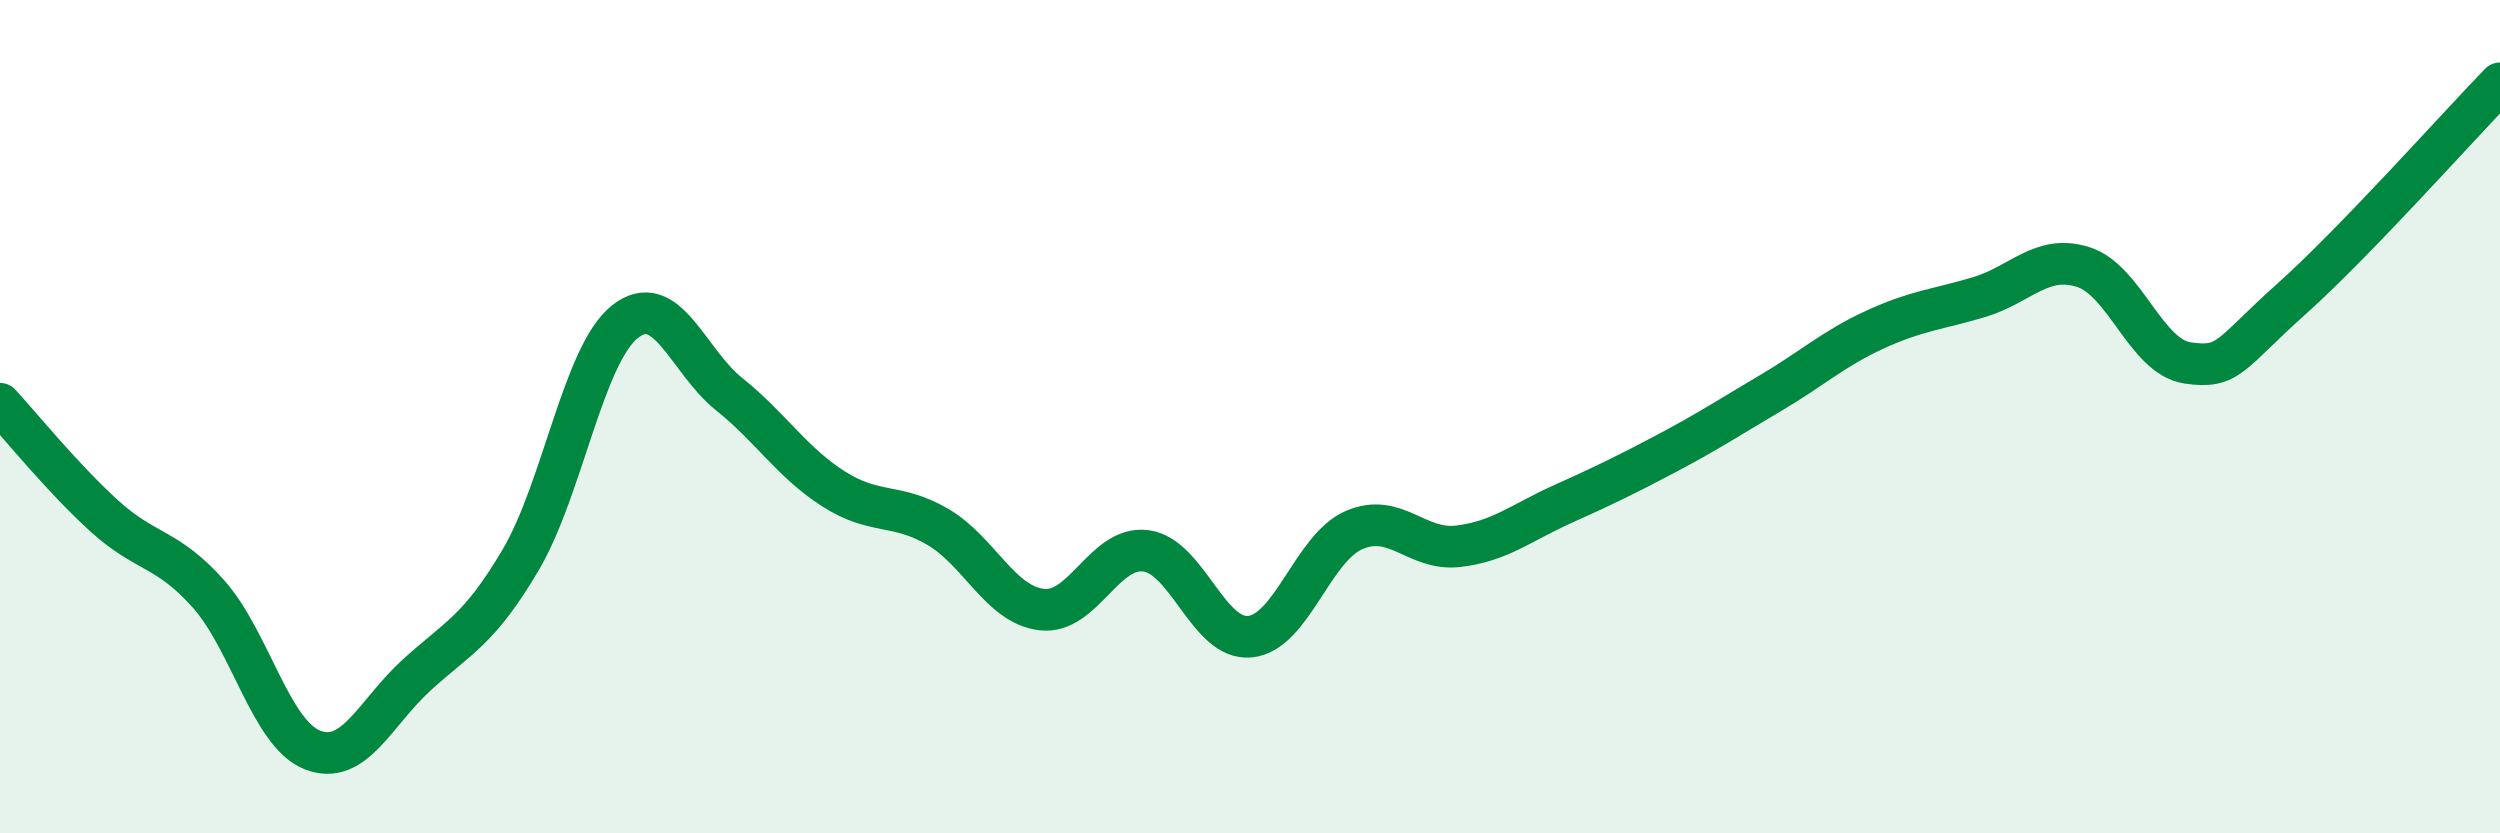
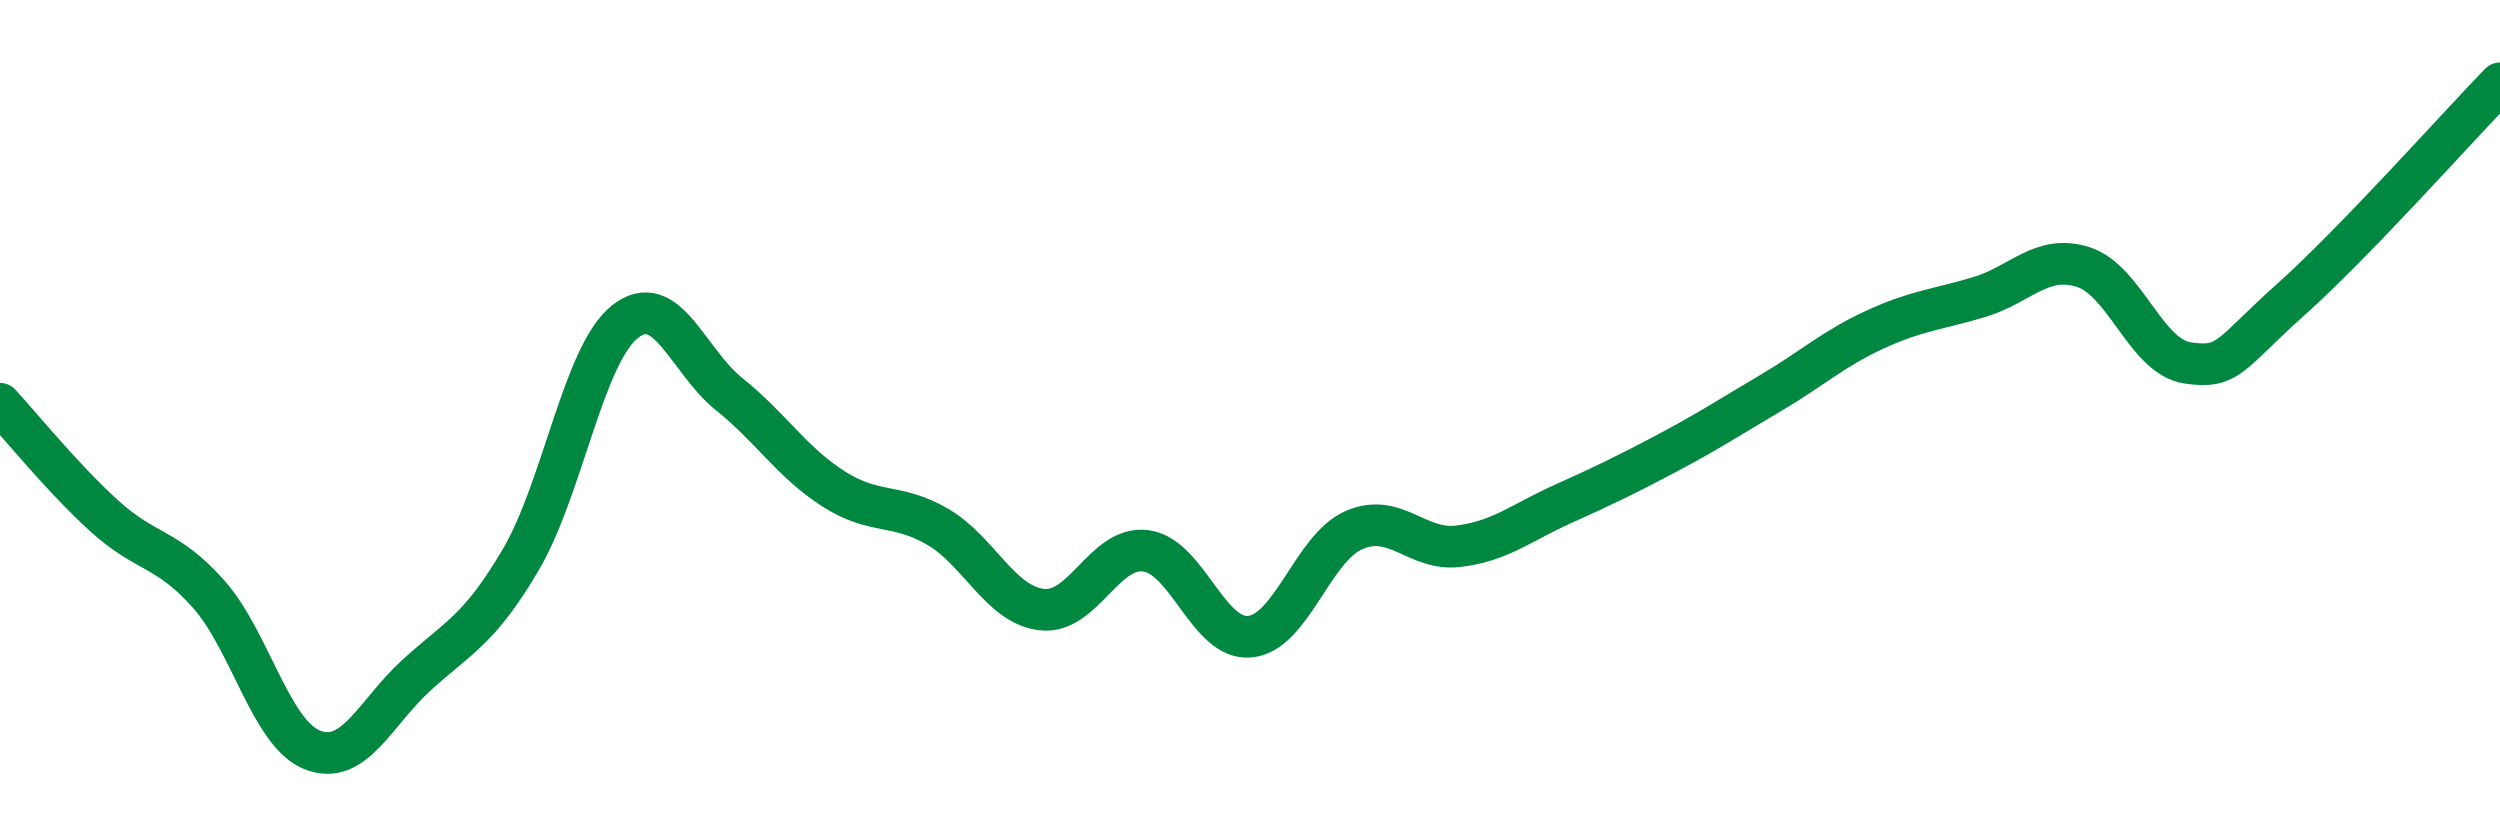
<svg xmlns="http://www.w3.org/2000/svg" width="60" height="20" viewBox="0 0 60 20">
-   <path d="M 0,9.69 C 0.5,10.23 1.5,11.47 2.5,12.38 C 3.5,13.29 4,13.13 5,14.25 C 6,15.37 6.5,17.61 7.5,18 C 8.5,18.39 9,17.11 10,16.2 C 11,15.29 11.5,15.13 12.5,13.43 C 13.5,11.73 14,8.51 15,7.72 C 16,6.93 16.5,8.66 17.5,9.46 C 18.5,10.26 19,11.09 20,11.73 C 21,12.37 21.5,12.06 22.5,12.64 C 23.5,13.22 24,14.51 25,14.63 C 26,14.75 26.5,13.09 27.5,13.22 C 28.5,13.35 29,15.38 30,15.28 C 31,15.18 31.5,13.15 32.5,12.72 C 33.5,12.29 34,13.23 35,13.11 C 36,12.99 36.5,12.55 37.5,12.1 C 38.5,11.65 39,11.41 40,10.88 C 41,10.35 41.5,10.02 42.5,9.43 C 43.5,8.84 44,8.37 45,7.91 C 46,7.45 46.5,7.43 47.5,7.13 C 48.5,6.83 49,6.09 50,6.41 C 51,6.73 51.5,8.56 52.5,8.71 C 53.5,8.86 53.5,8.51 55,7.17 C 56.5,5.83 59,3.03 60,2L60 20L0 20Z" fill="#008740" opacity="0.1" stroke-linecap="round" stroke-linejoin="round" />
  <path d="M 0,9.69 C 0.5,10.23 1.5,11.47 2.5,12.38 C 3.5,13.29 4,13.13 5,14.25 C 6,15.37 6.5,17.61 7.5,18 C 8.5,18.39 9,17.11 10,16.2 C 11,15.29 11.5,15.13 12.5,13.43 C 13.5,11.73 14,8.51 15,7.72 C 16,6.93 16.5,8.66 17.5,9.46 C 18.5,10.26 19,11.09 20,11.73 C 21,12.37 21.5,12.06 22.5,12.64 C 23.5,13.22 24,14.51 25,14.63 C 26,14.75 26.5,13.09 27.5,13.22 C 28.5,13.35 29,15.38 30,15.28 C 31,15.18 31.5,13.15 32.5,12.72 C 33.5,12.29 34,13.23 35,13.11 C 36,12.99 36.5,12.55 37.5,12.1 C 38.5,11.65 39,11.41 40,10.88 C 41,10.35 41.5,10.02 42.5,9.43 C 43.5,8.84 44,8.37 45,7.91 C 46,7.45 46.5,7.43 47.5,7.13 C 48.5,6.83 49,6.09 50,6.41 C 51,6.73 51.5,8.56 52.5,8.71 C 53.5,8.86 53.5,8.51 55,7.17 C 56.5,5.83 59,3.03 60,2" stroke="#008740" stroke-width="1" fill="none" stroke-linecap="round" stroke-linejoin="round" />
</svg>